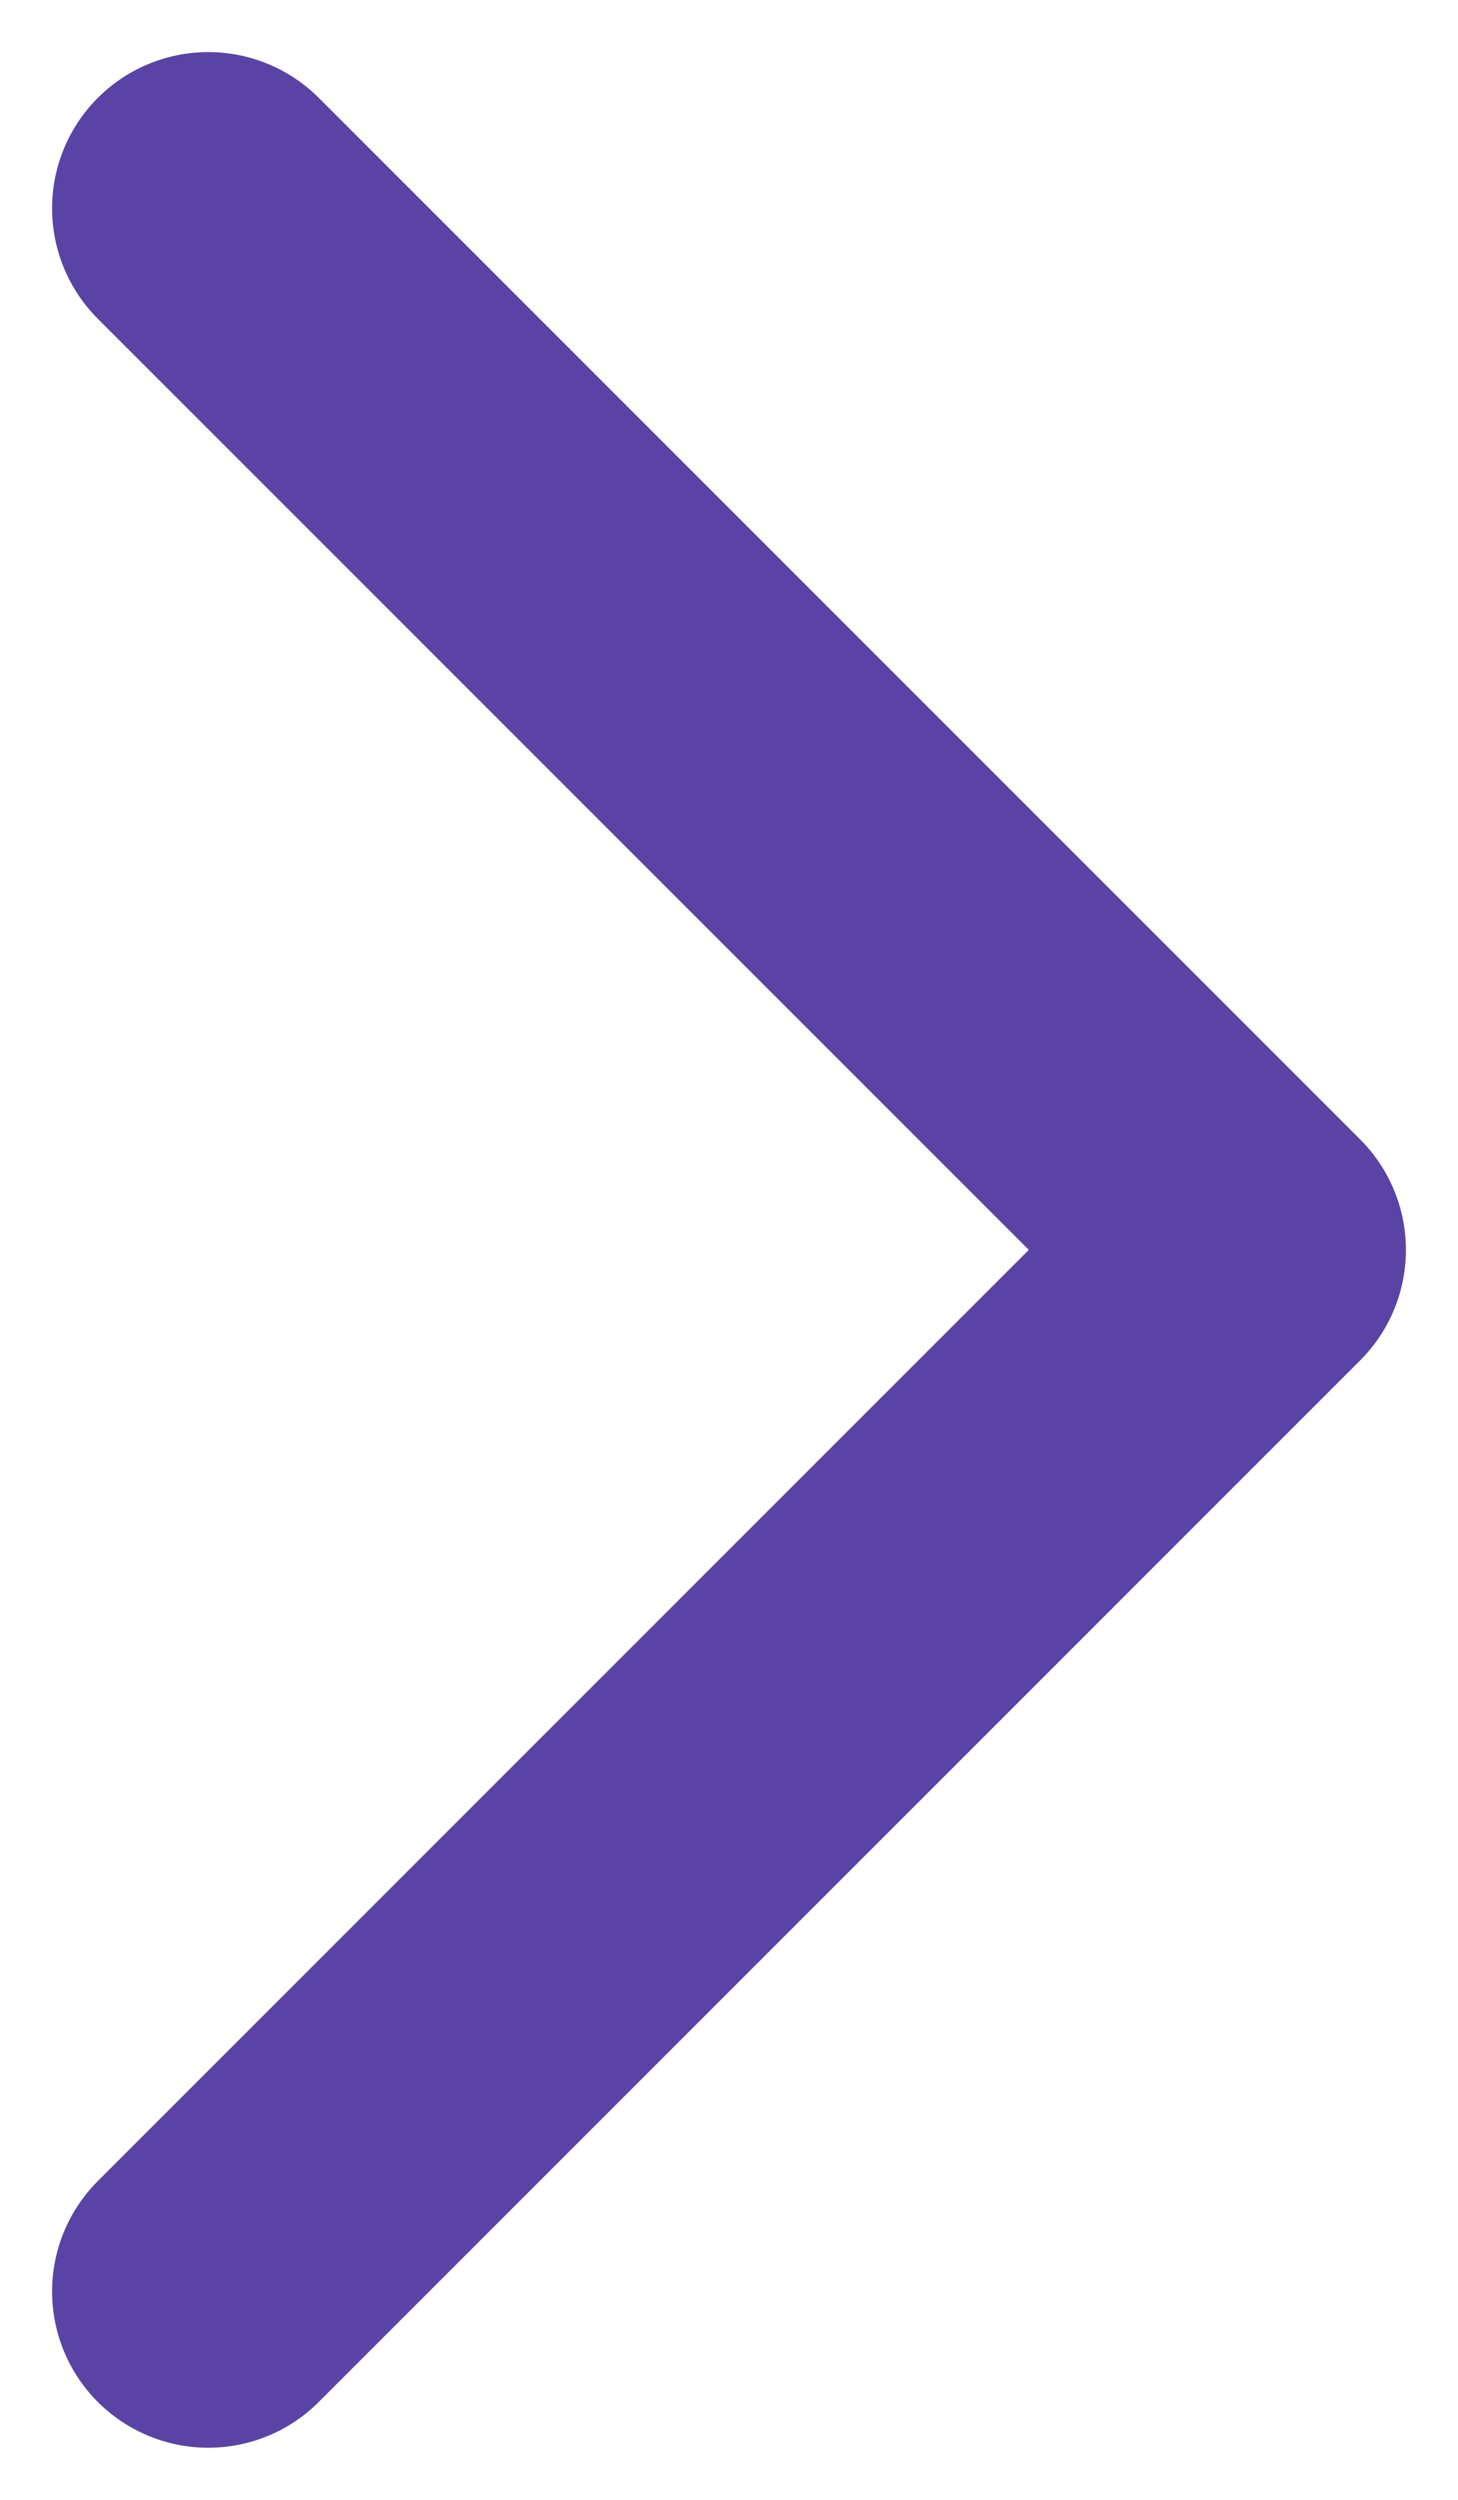
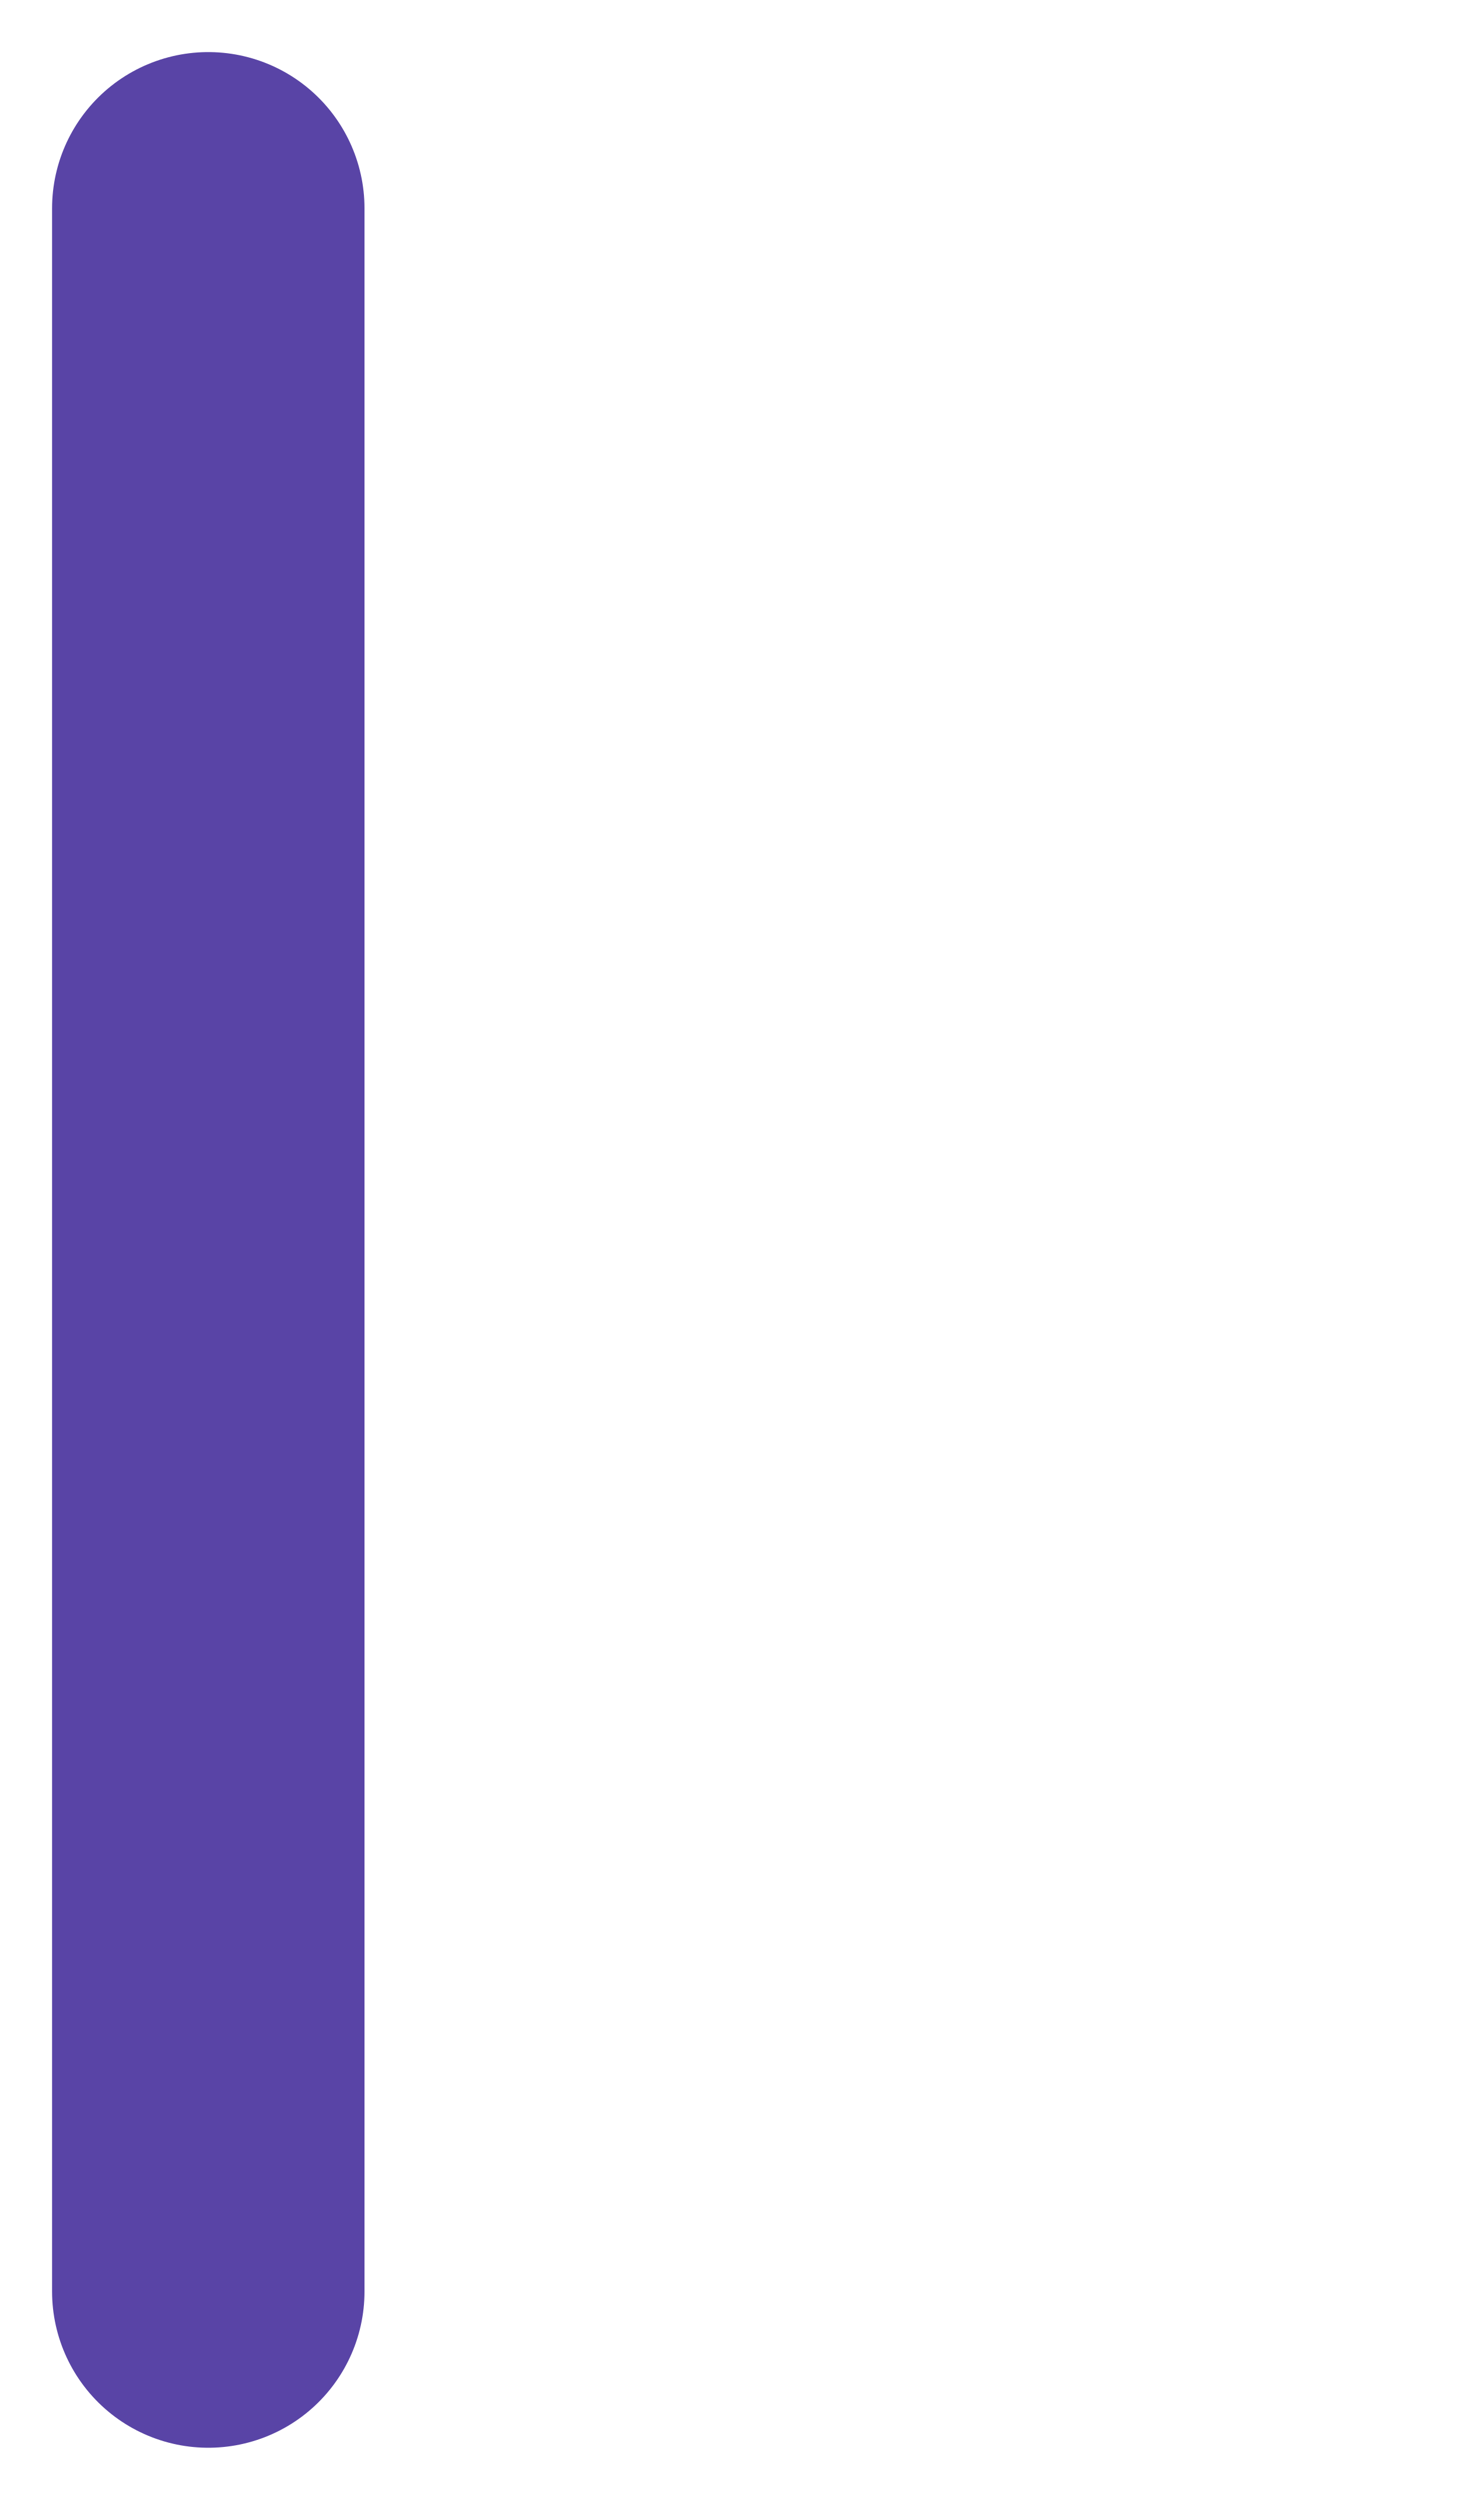
<svg xmlns="http://www.w3.org/2000/svg" width="7" height="12" viewBox="0 0 7 12" fill="none">
-   <path d="M1 11L6 6L1 1" stroke="#5944A6" stroke-width="1.5" stroke-linecap="round" stroke-linejoin="round" />
+   <path d="M1 11L1 1" stroke="#5944A6" stroke-width="1.5" stroke-linecap="round" stroke-linejoin="round" />
</svg>